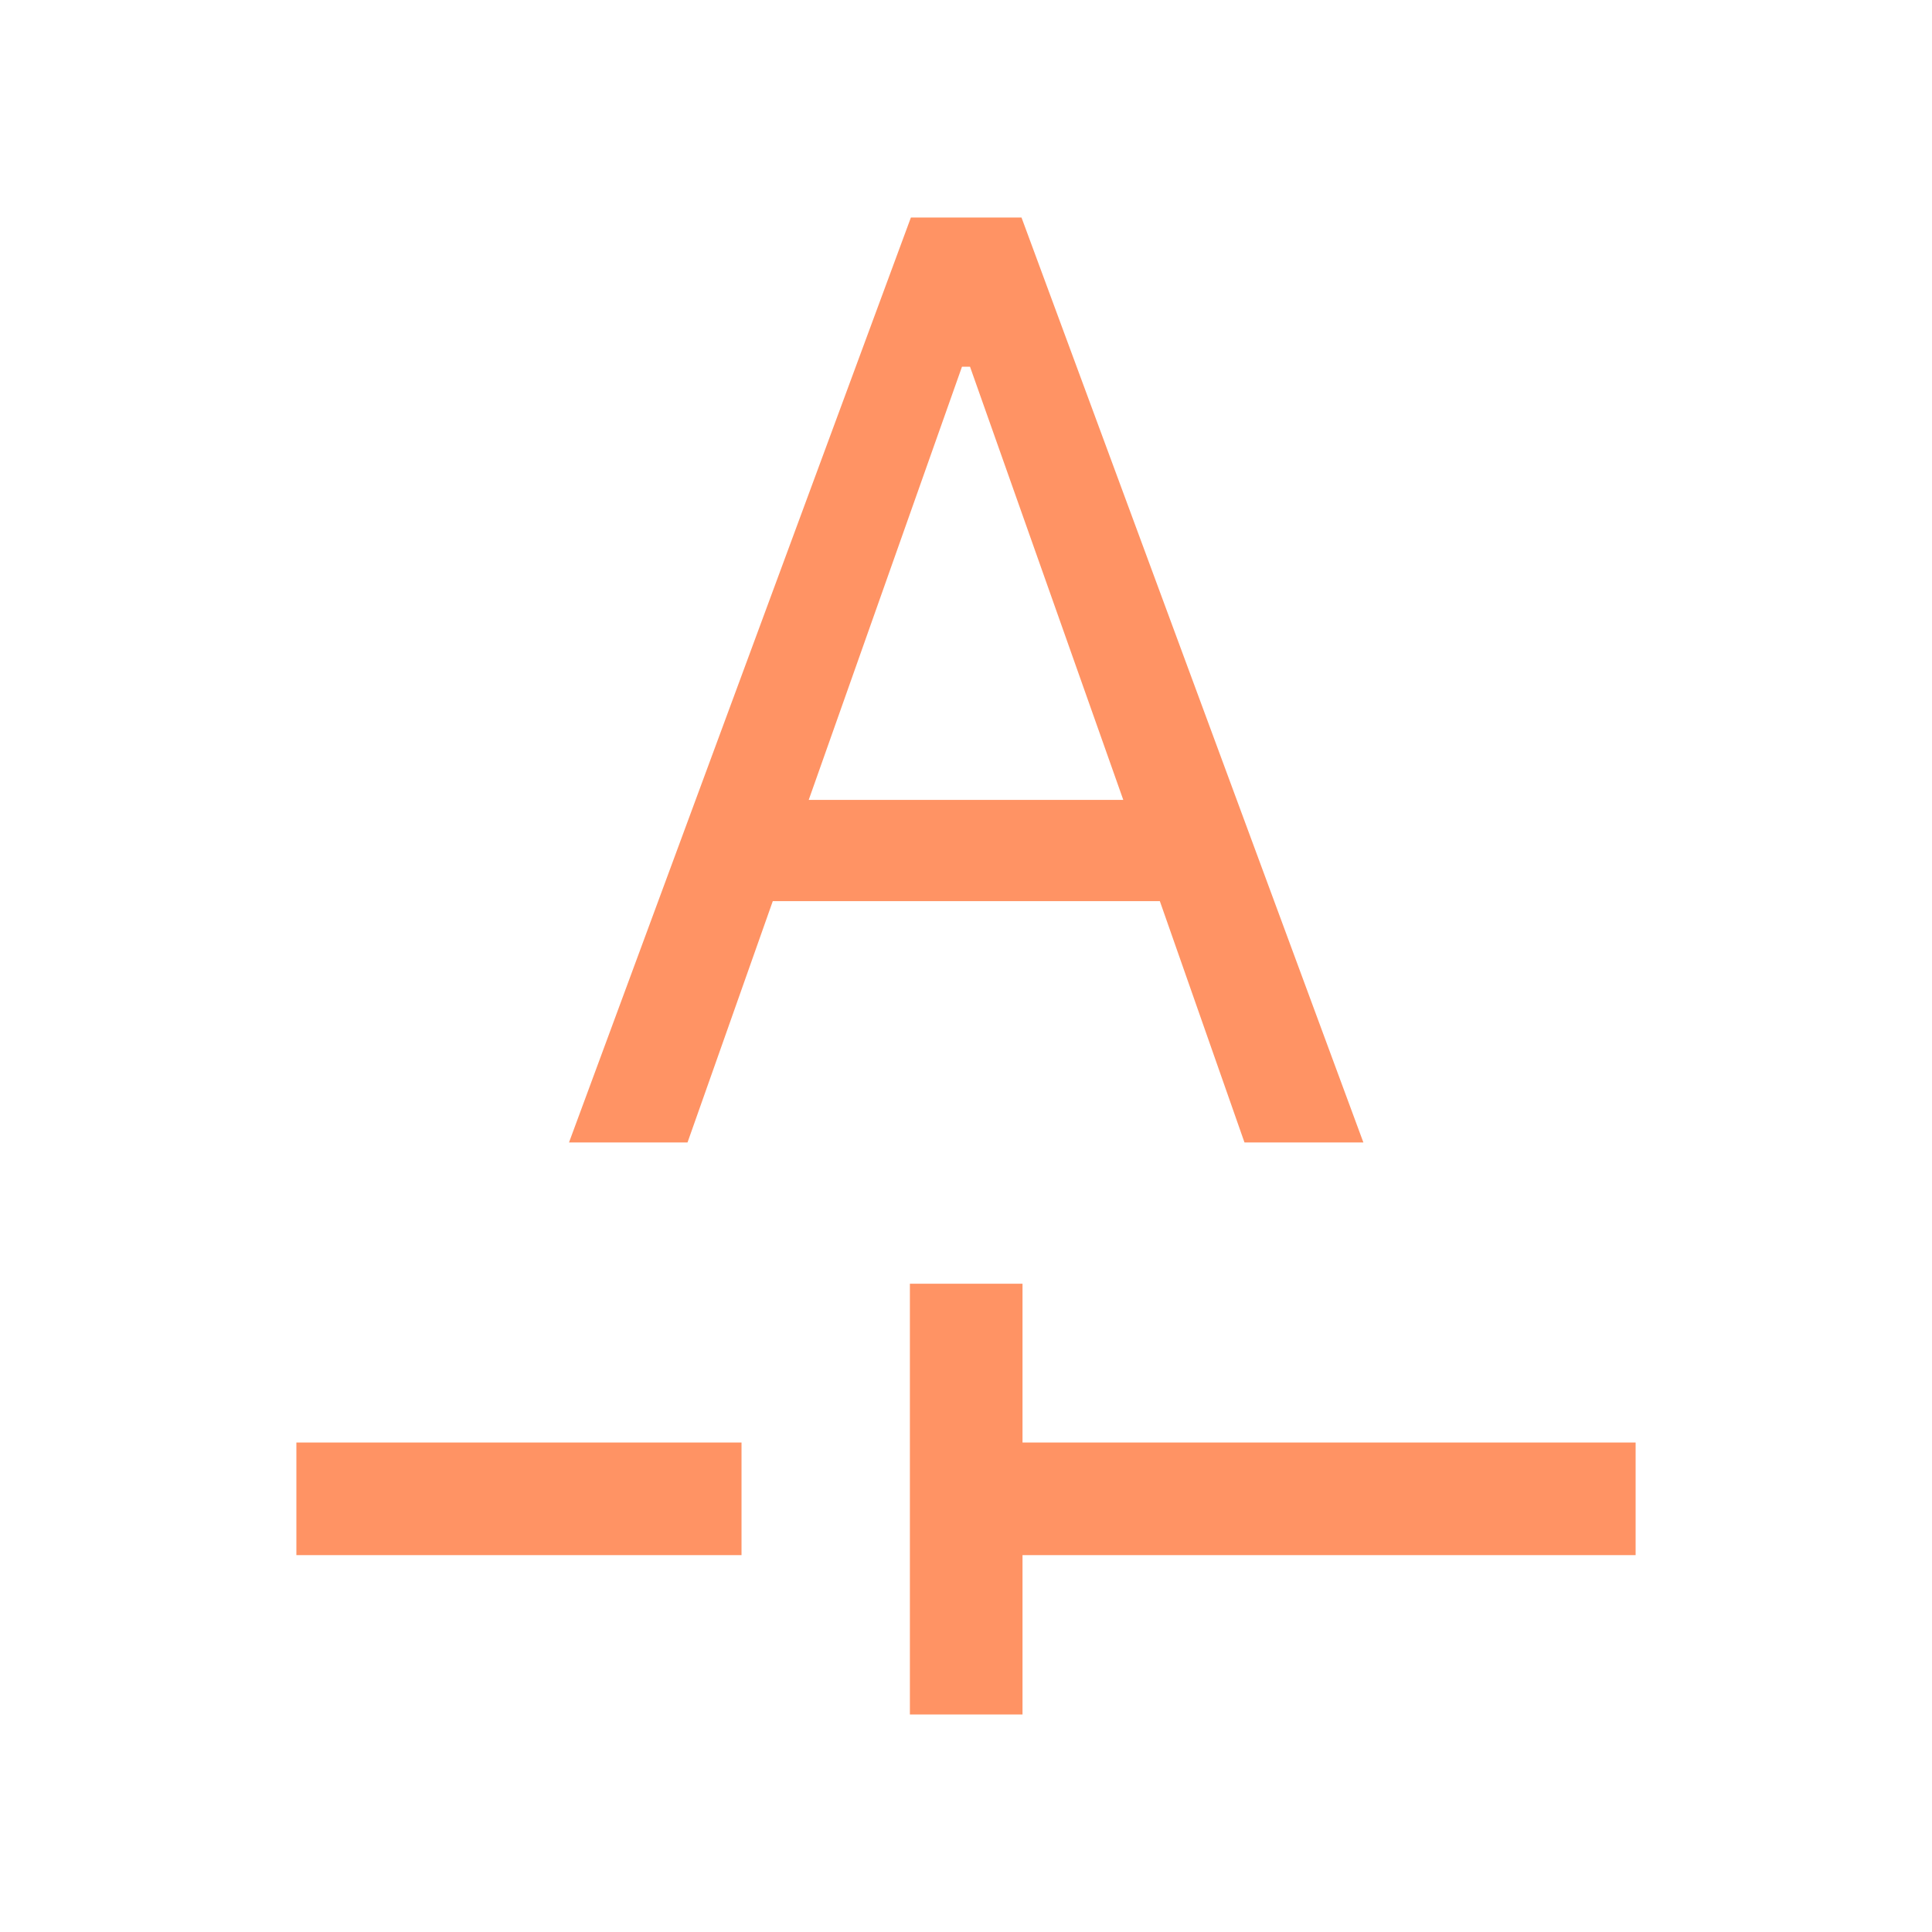
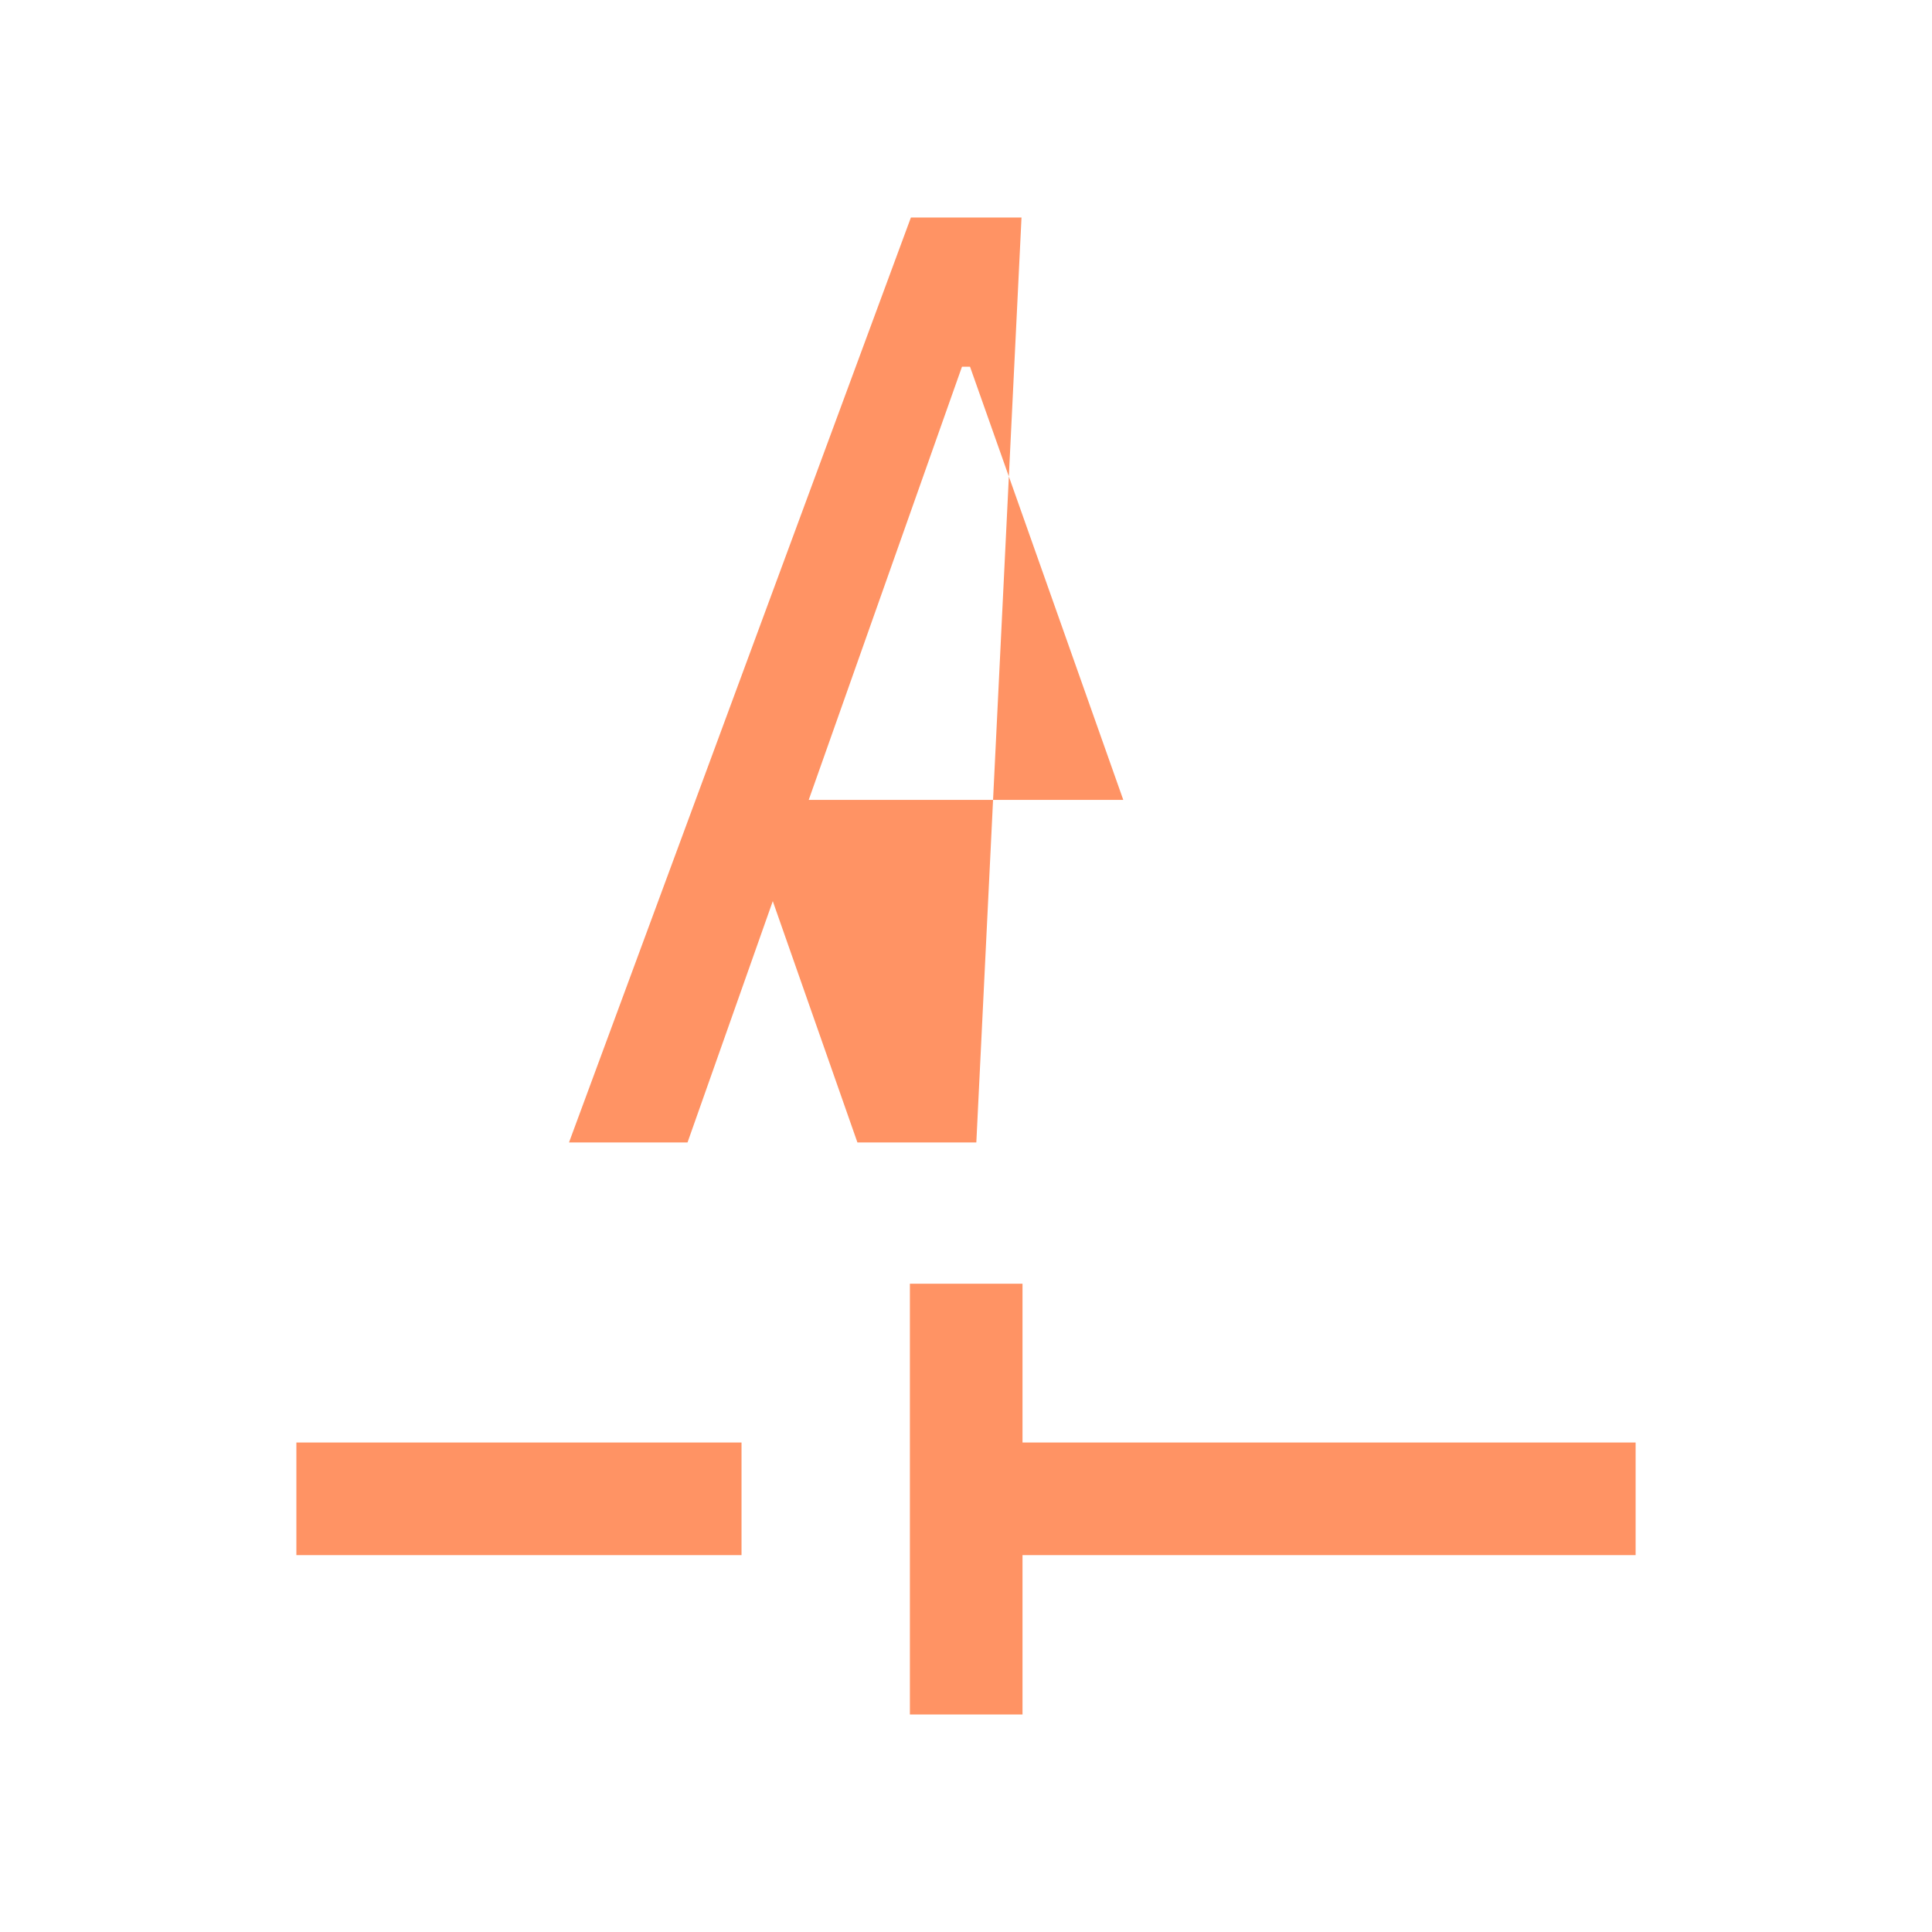
<svg xmlns="http://www.w3.org/2000/svg" height="24px" viewBox="0 -960 960 960" width="24px" fill="#ff9364">
-   <path d="M452.12-108.08v-214.04h55.96v78.89h304.65v55.96H508.08v79.19h-55.96Zm-304.85-79.19v-55.96h221.19v55.96H147.27Zm135.46-205.04h58.89l42.37-119.92h192.33l42.06 119.92h59.08L507.58-851.92h-54.96L282.73-392.31Zm119.12-170.23L478-777.77h4l76.15 215.23h-156.3Z" />
+   <path d="M452.12-108.08v-214.04h55.96v78.89h304.65v55.96H508.08v79.19h-55.96Zm-304.85-79.19v-55.96h221.19v55.96H147.27Zm135.46-205.04h58.89l42.37-119.92l42.06 119.92h59.08L507.58-851.92h-54.96L282.73-392.31Zm119.12-170.23L478-777.77h4l76.15 215.23h-156.3Z" />
</svg>